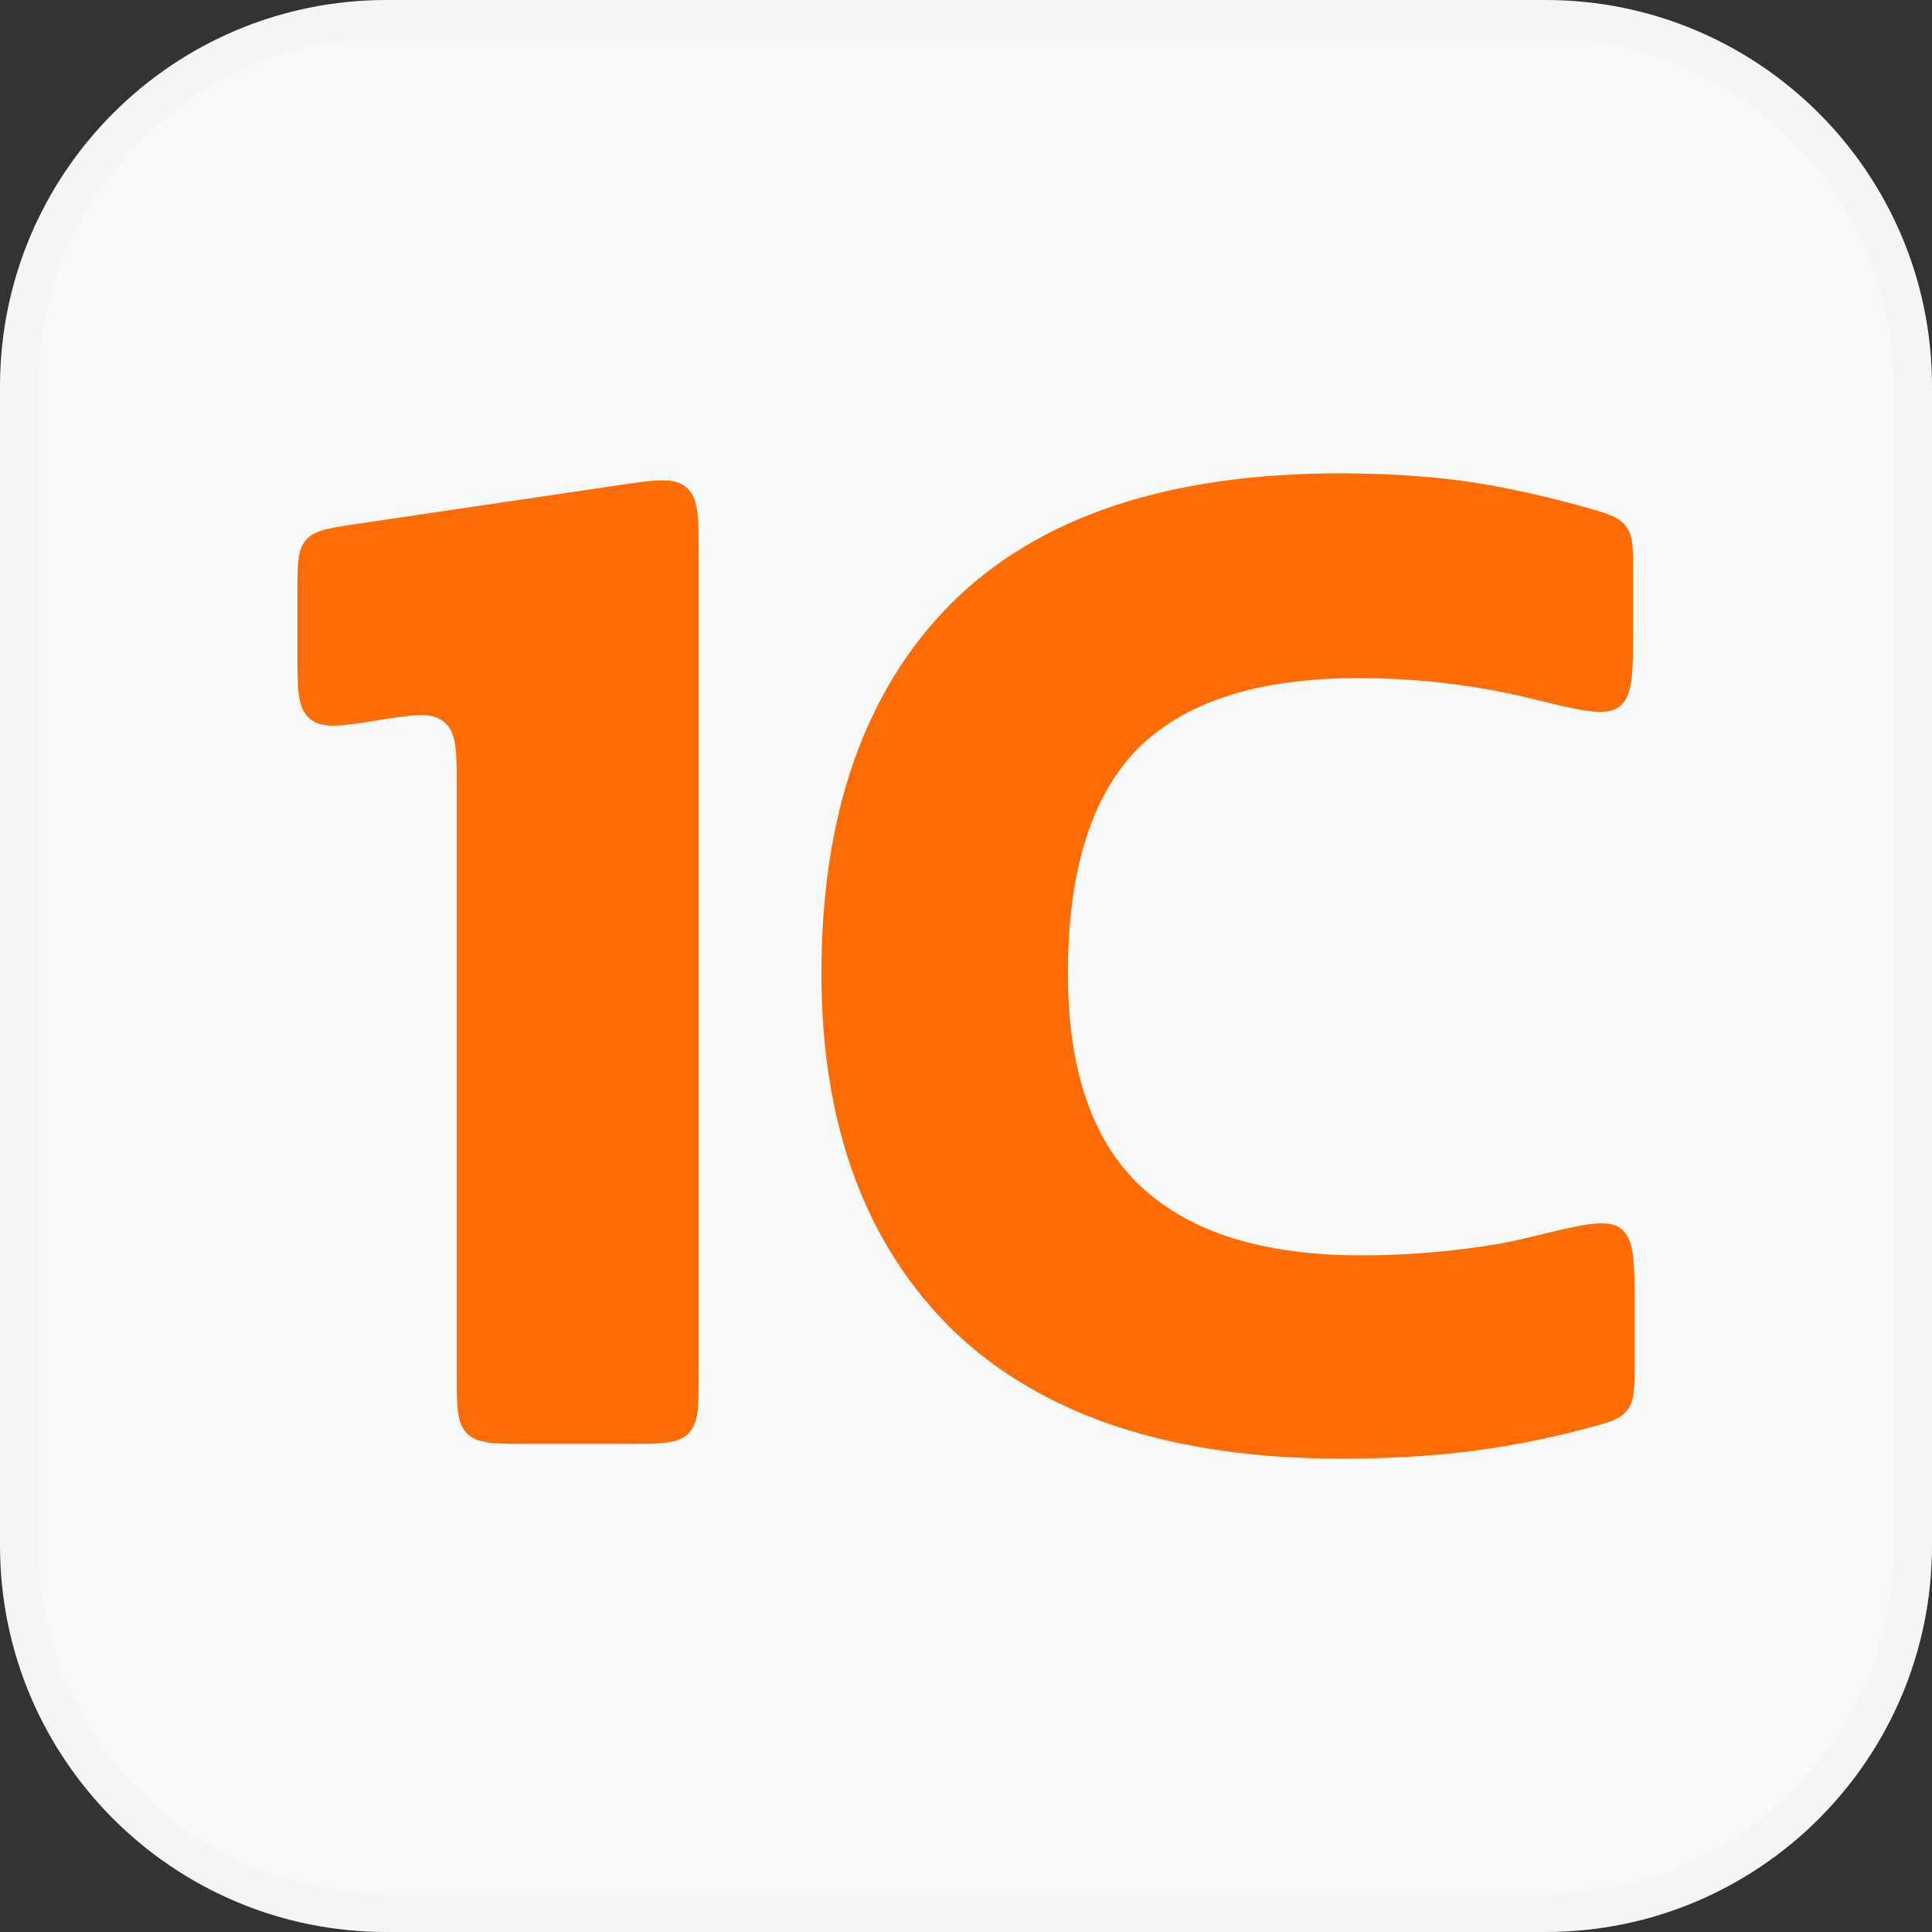
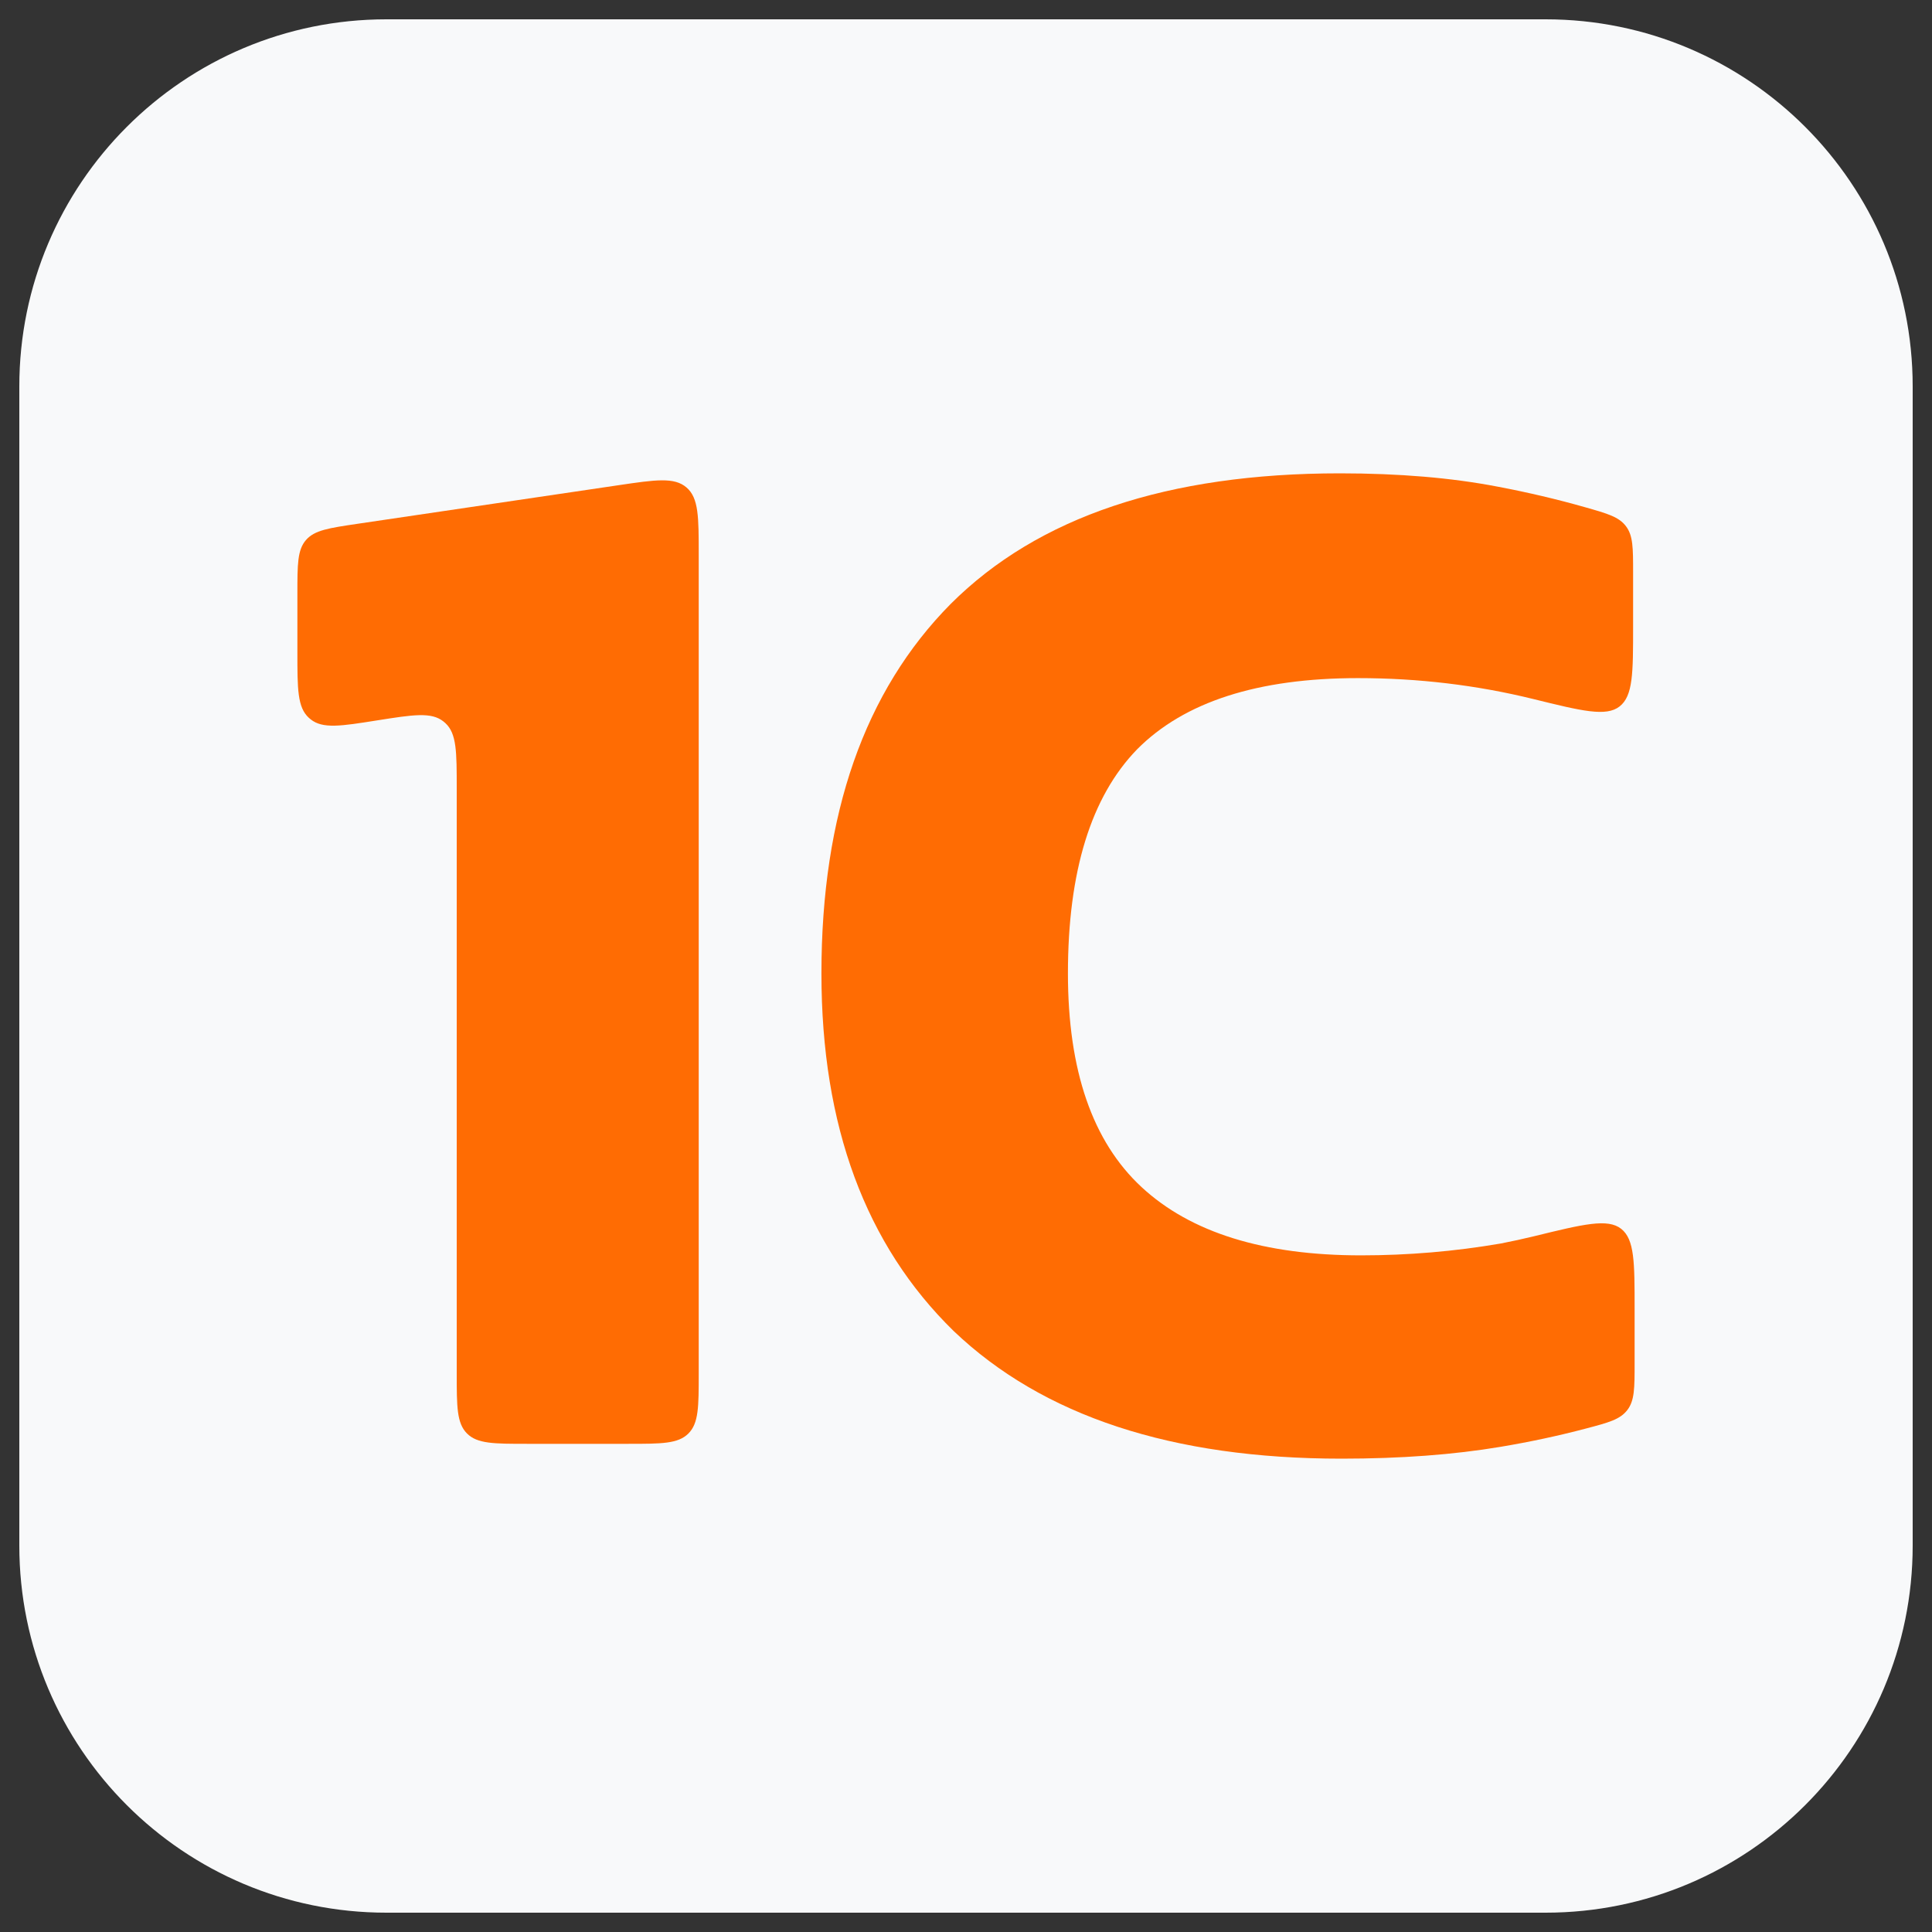
<svg xmlns="http://www.w3.org/2000/svg" width="100" height="100" viewBox="0 0 100 100" fill="none">
  <rect x="0" y="0" width="100" height="100" fill="#333333" stroke="none" />
  <g clip-path="url(#clip0_348_51)">
    <path d="M80 1H20C9.507 1 1 9.507 1 20V80C1 90.493 9.507 99 20 99H80C90.493 99 99 90.493 99 80V20C99 9.507 90.493 1 80 1Z" fill="#F8F9FA" />
    <path d="M27.283 74.732C25.565 74.732 24.707 74.732 24.173 74.198C23.64 73.665 23.64 72.806 23.64 71.089V40.81C23.64 38.916 23.64 37.968 23.051 37.427C23.018 37.397 22.985 37.368 22.95 37.341C22.323 36.844 21.388 36.992 19.516 37.288C17.645 37.585 16.709 37.733 16.083 37.236C16.048 37.209 16.014 37.18 15.982 37.15C15.393 36.608 15.393 35.661 15.393 33.767V30.716C15.393 29.217 15.393 28.467 15.835 27.954C16.278 27.441 17.019 27.332 18.503 27.112L31.99 25.118C33.932 24.83 34.903 24.687 35.534 25.232C36.166 25.777 36.166 26.758 36.166 28.721V71.089C36.166 72.806 36.166 73.665 35.632 74.198C35.099 74.732 34.24 74.732 32.523 74.732H27.283Z" fill="#FF6C03" />
    <path d="M69.436 75.5C60.67 75.5 53.98 73.298 49.363 68.895C44.799 64.44 42.517 58.27 42.517 50.384C42.517 42.14 44.747 35.765 49.208 31.259C53.72 26.753 60.437 24.5 69.358 24.5C72.418 24.5 75.141 24.73 77.527 25.191C79.077 25.484 80.585 25.839 82.051 26.256C83.213 26.587 83.793 26.752 84.161 27.239C84.529 27.727 84.529 28.362 84.529 29.633V32.441C84.529 34.825 84.529 36.017 83.831 36.564C83.133 37.111 81.881 36.802 79.378 36.185C76.441 35.461 73.412 35.099 70.292 35.099C65.105 35.099 61.293 36.328 58.855 38.786C56.469 41.244 55.276 45.11 55.276 50.384C55.276 55.402 56.547 59.089 59.088 61.444C61.63 63.8 65.416 64.977 70.447 64.977C72.885 64.977 75.297 64.773 77.683 64.363C78.271 64.249 78.855 64.121 79.434 63.98C81.954 63.363 83.213 63.055 83.91 63.602C84.607 64.149 84.607 65.345 84.607 67.736V70.559C84.607 71.849 84.607 72.493 84.229 72.985C83.85 73.476 83.26 73.632 82.079 73.943C80.664 74.317 79.198 74.631 77.683 74.885C75.245 75.295 72.496 75.5 69.436 75.5Z" fill="#FF6C03" />
-     <path d="M80 1H20C9.507 1 1 9.507 1 20V80C1 90.493 9.507 99 20 99H80C90.493 99 99 90.493 99 80V20C99 9.507 90.493 1 80 1Z" stroke="#F5F5F7" stroke-width="2" />
  </g>
  <defs>
    <clipPath id="clip0_348_51">
      <rect width="100" height="100" fill="white" />
    </clipPath>
  </defs>
</svg>